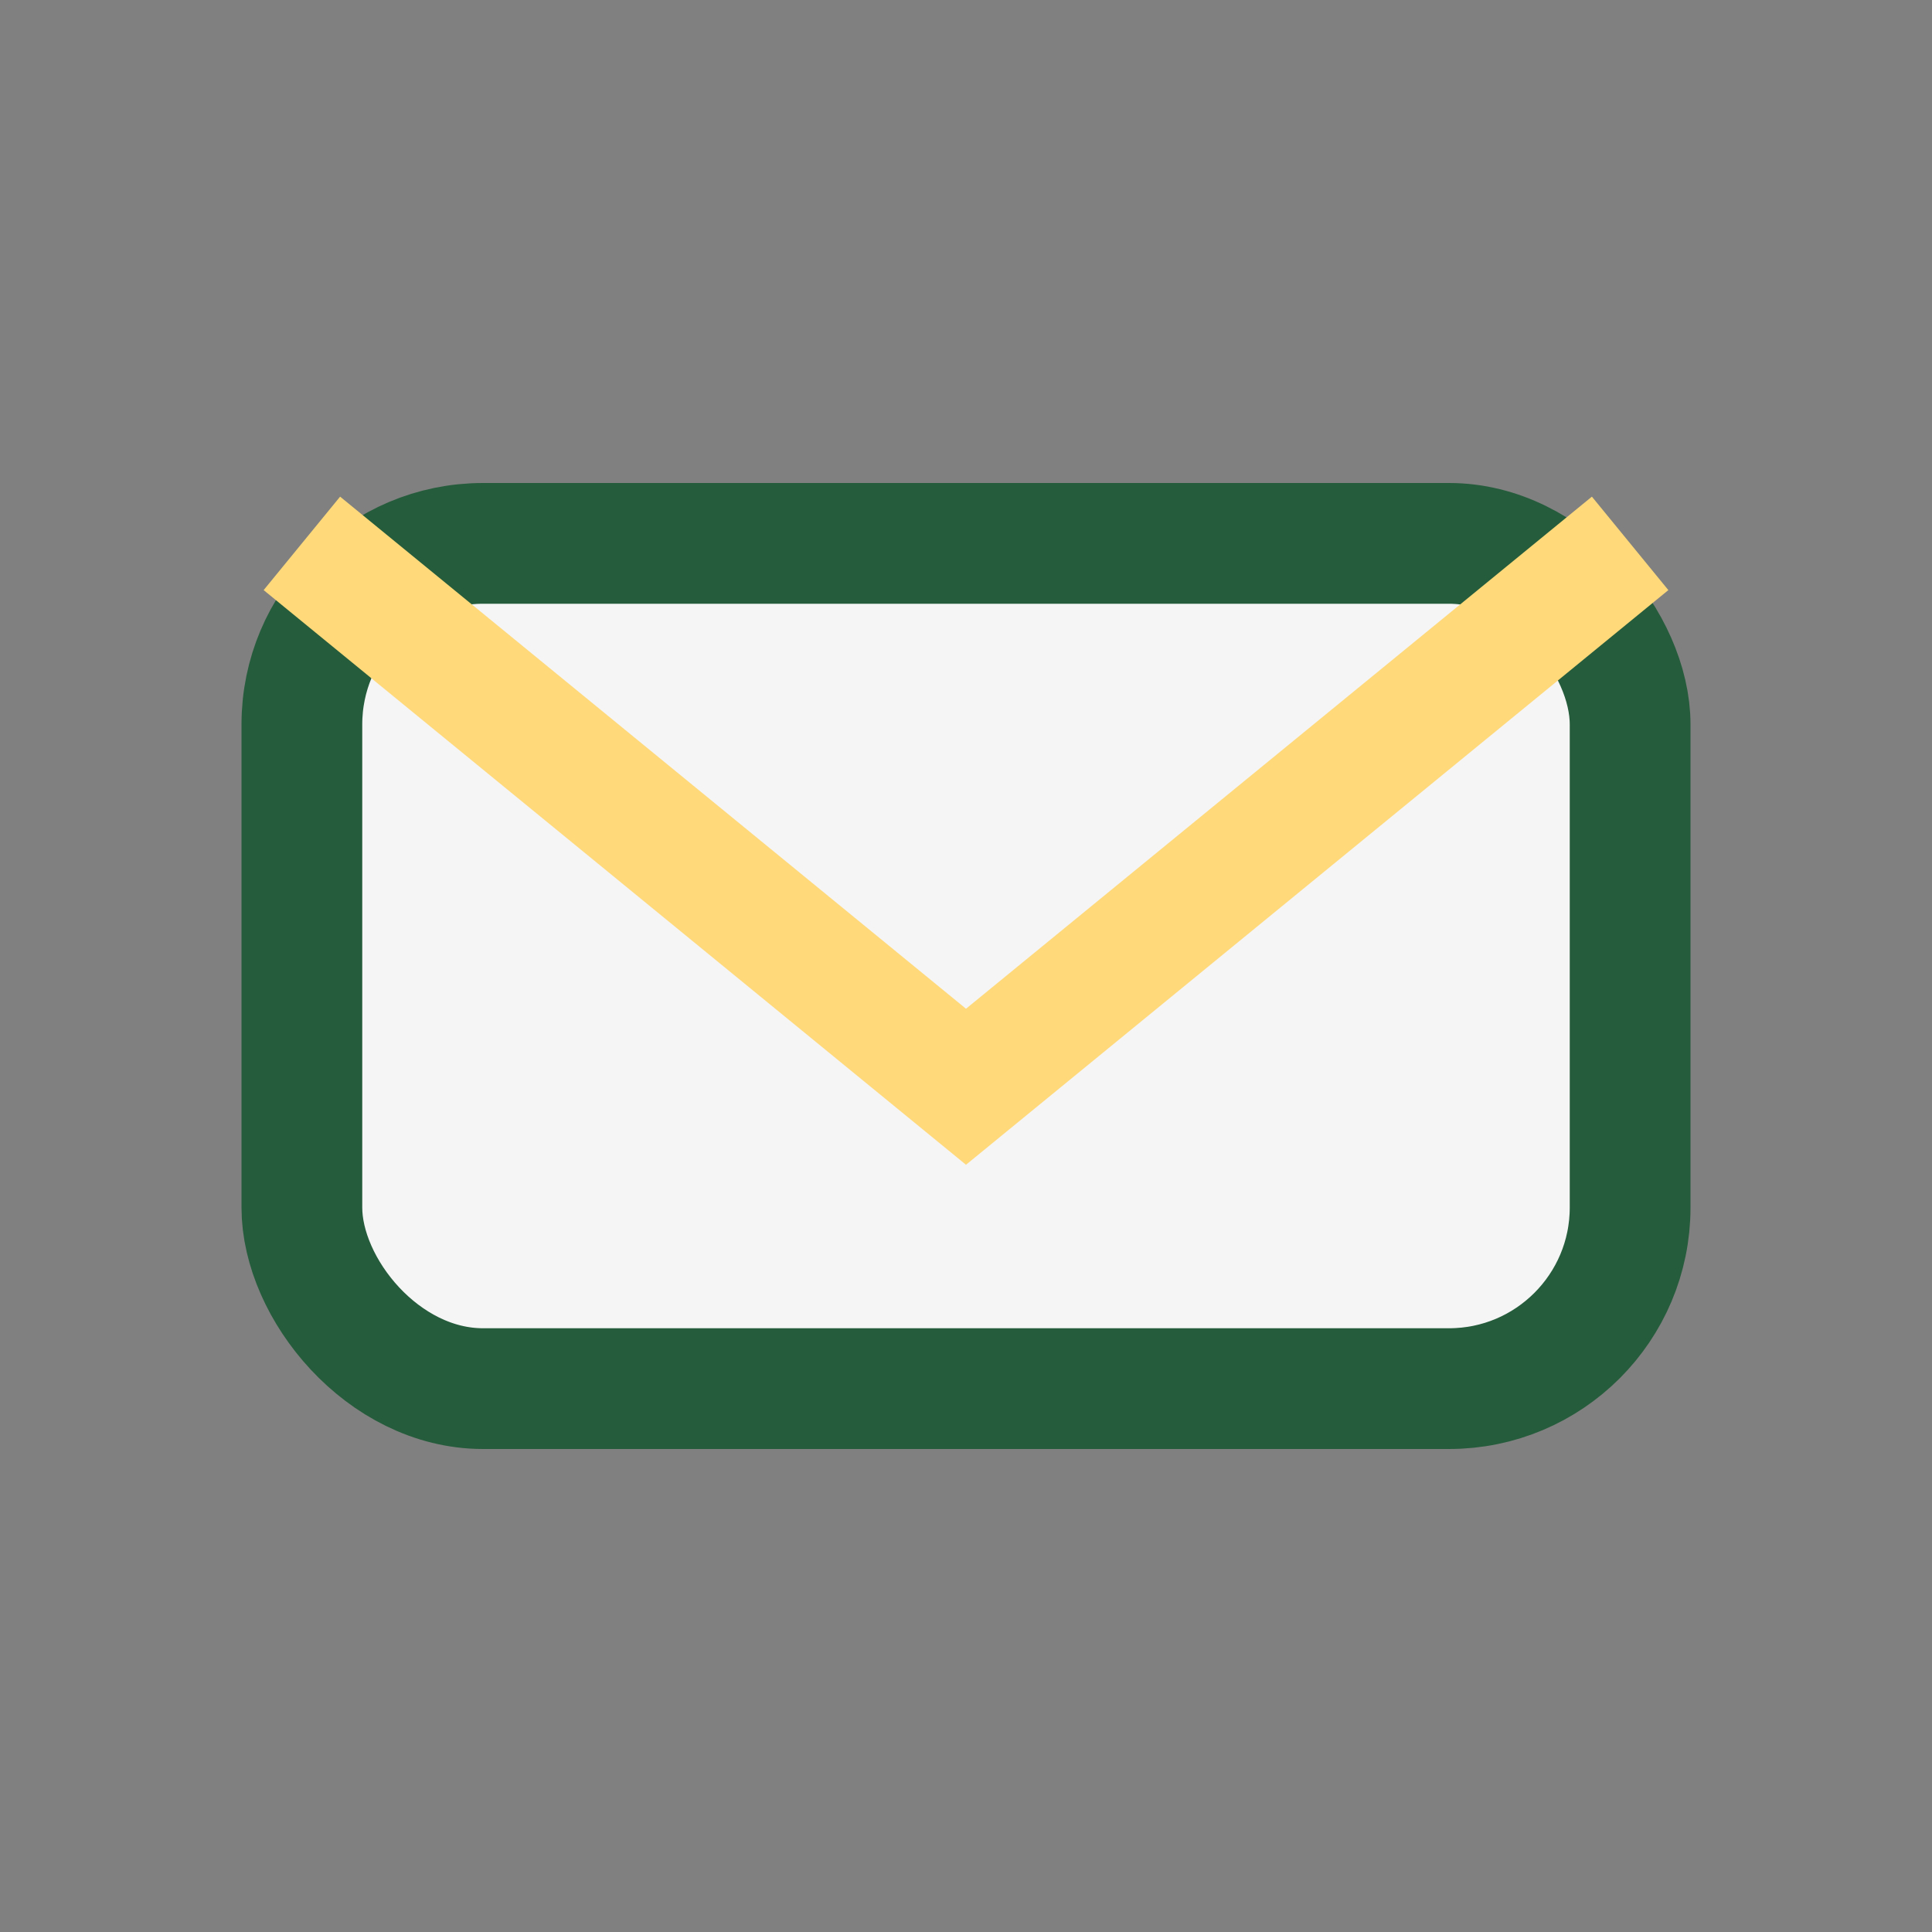
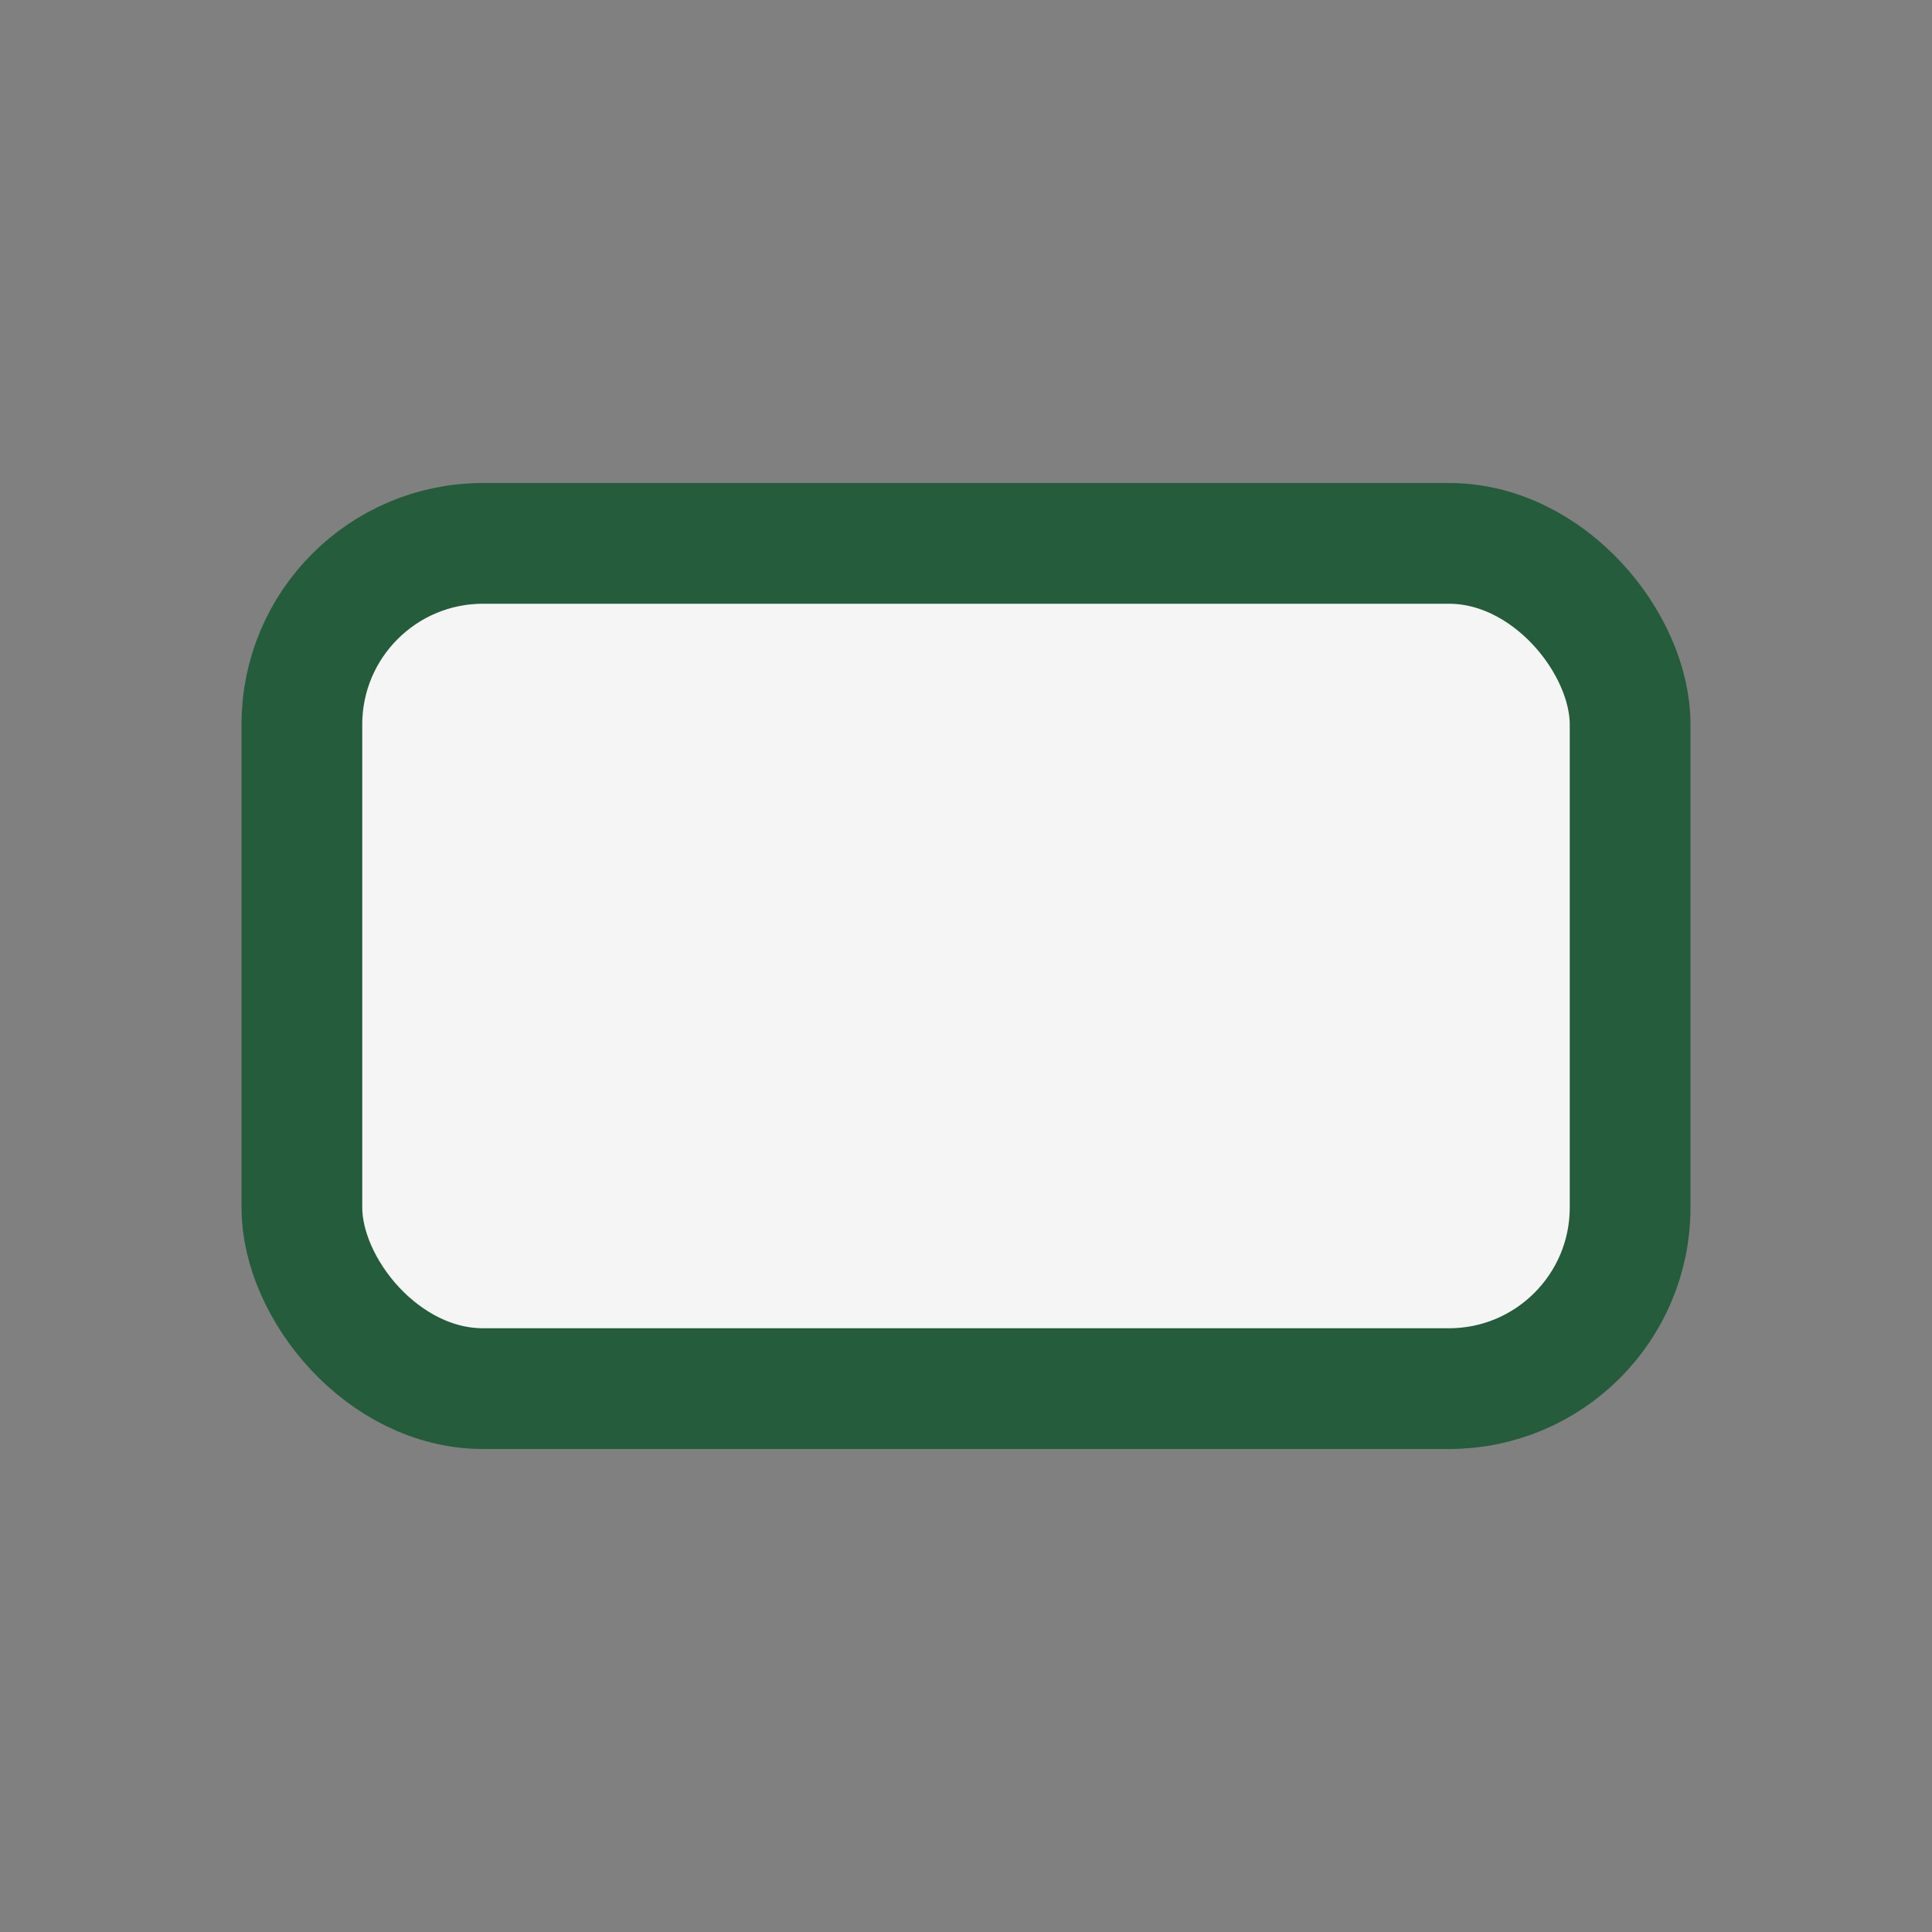
<svg xmlns="http://www.w3.org/2000/svg" width="32" height="32" viewBox="0 0 32 32">
  <rect x="0" y="0" width="32" height="32" fill="#808080" stroke="none" />
  <rect x="5" y="9" width="22" height="14" rx="3" fill="#F5F5F5" stroke="#255C3B" stroke-width="2" />
-   <path d="M5 9l11 9l11-9" stroke="#FFD97A" stroke-width="2" fill="none" />
</svg>